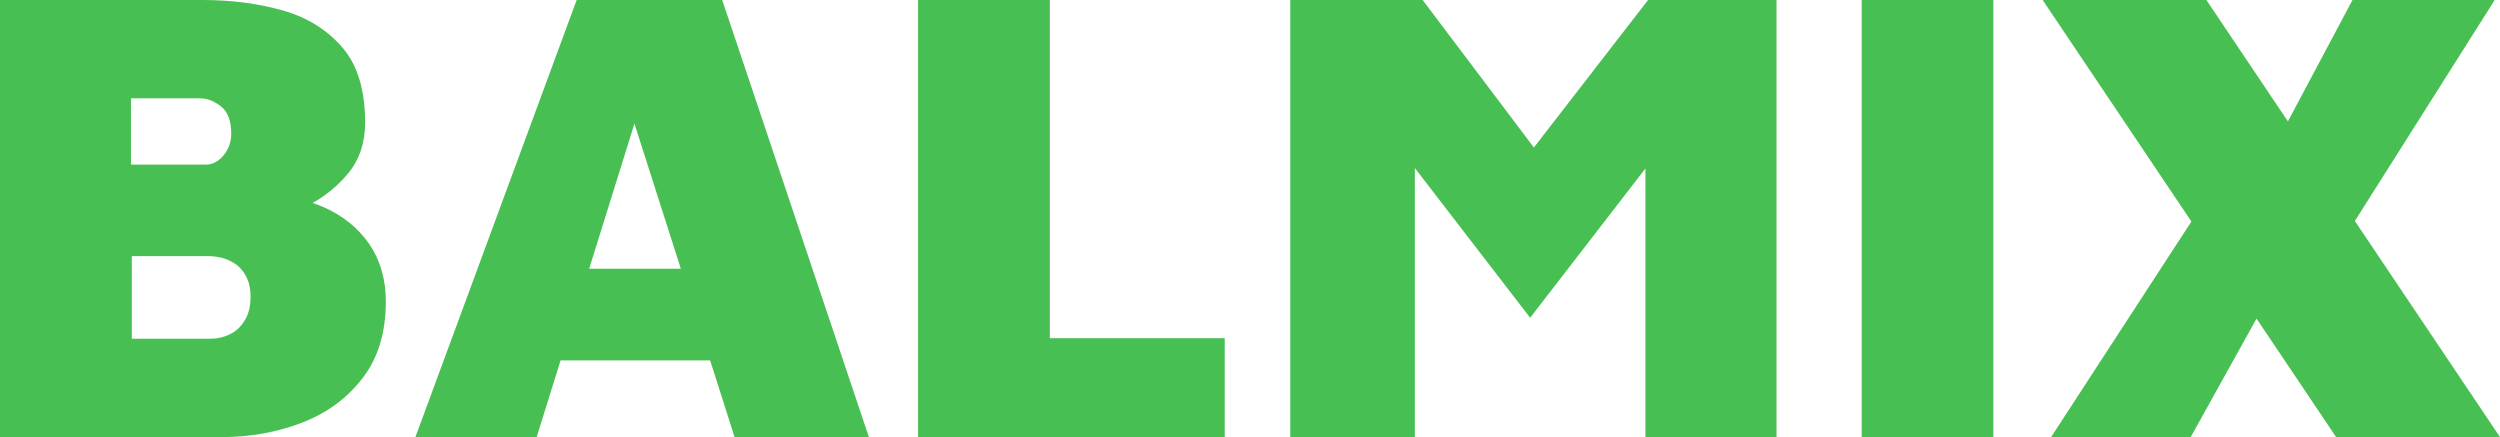
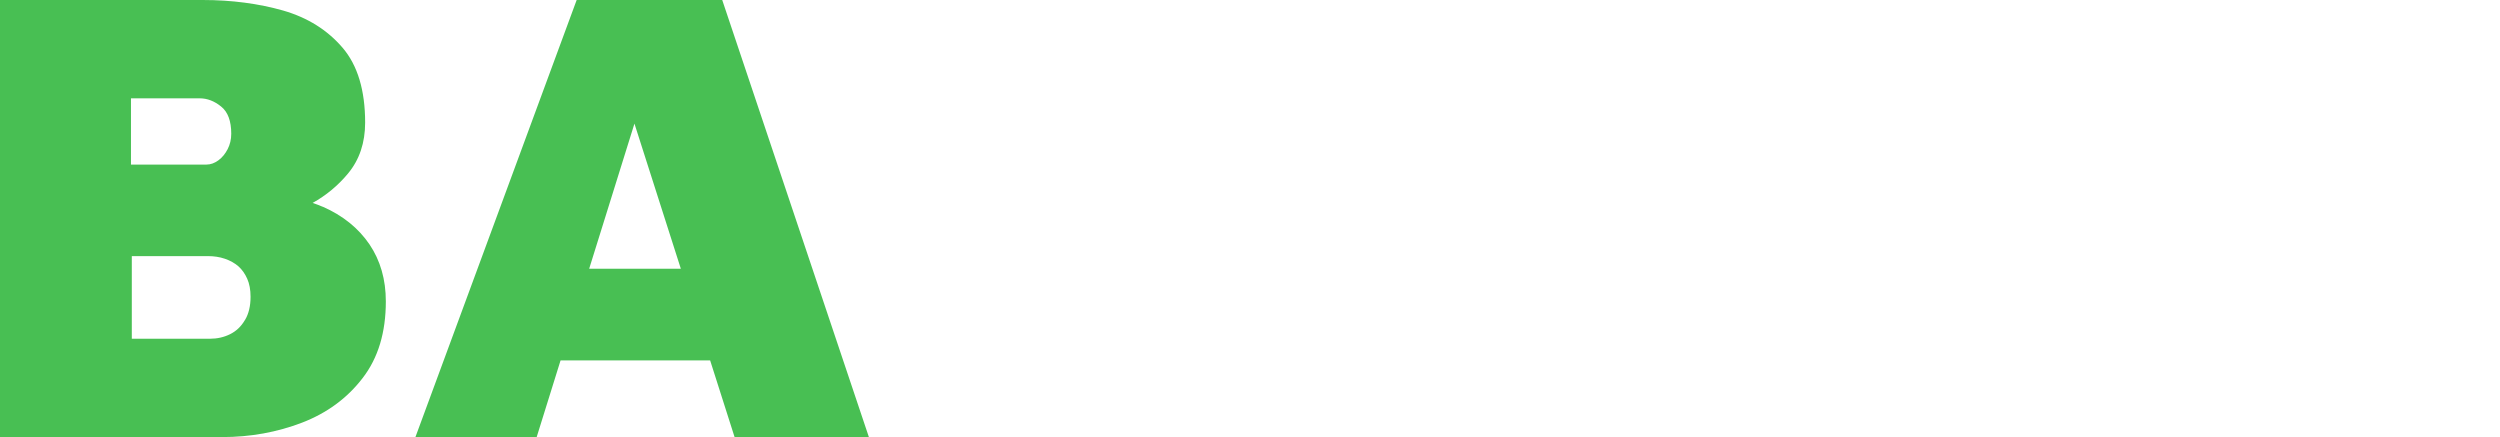
<svg xmlns="http://www.w3.org/2000/svg" id="Layer_2" data-name="Layer 2" viewBox="0 0 180 31.47">
  <defs>
    <style>
      .cls-1 {
        fill: #48bf53;
      }
    </style>
  </defs>
  <g id="Layer_1-2" data-name="Layer 1">
    <g>
-       <rect class="cls-1" x="134.04" width="9.48" height="31.47" />
      <path class="cls-1" d="M23.24,14.89c-.24-.1-.48-.2-.73-.28,.97-.54,1.83-1.25,2.55-2.12,.82-.99,1.23-2.21,1.23-3.66,0-2.33-.54-4.13-1.63-5.4-1.09-1.27-2.51-2.16-4.27-2.67-1.76-.5-3.7-.76-5.8-.76H0V31.47H15.99c2.04,0,3.96-.35,5.76-1.04,1.79-.69,3.25-1.76,4.36-3.21,1.12-1.45,1.67-3.29,1.67-5.52,0-1.57-.39-2.94-1.18-4.11-.79-1.16-1.91-2.07-3.37-2.71ZM9.44,7.08h4.95c.53,0,1.05,.2,1.53,.59,.49,.39,.73,1.05,.73,1.96,0,.41-.09,.78-.26,1.11s-.39,.6-.66,.8c-.27,.2-.56,.31-.87,.31h-5.43V7.08Zm8.19,15.97c-.27,.46-.62,.79-1.06,1.01-.44,.22-.93,.33-1.46,.33h-5.62v-5.95h5.47c.44,0,.85,.06,1.23,.19,.38,.13,.7,.31,.97,.54,.27,.24,.48,.54,.64,.9,.16,.36,.24,.79,.24,1.3,0,.66-.13,1.22-.4,1.67Z" />
      <path class="cls-1" d="M41.52,0l-11.61,31.47h8.73l1.72-5.52h10.77l1.76,5.52h9.67L52,0h-10.47Zm.9,19.35l3.26-10.45,3.34,10.45h-6.6Z" />
-       <polygon class="cls-1" points="75.59 0 66.1 0 66.1 31.47 88.18 31.47 88.18 24.35 75.59 24.35 75.59 0" />
-       <polygon class="cls-1" points="110.44 10.62 102.43 0 92.9 0 92.9 31.47 101.87 31.47 101.87 12.1 110.17 22.88 118.47 12.13 118.47 31.47 127.91 31.47 127.91 0 118.66 0 110.44 10.62" />
-       <polygon class="cls-1" points="180 31.47 169.55 15.91 179.62 0 169.38 0 164.73 8.74 158.86 0 147.07 0 157.78 15.95 147.68 31.47 157.73 31.47 162.47 22.94 168.2 31.47 180 31.47" />
    </g>
  </g>
</svg>